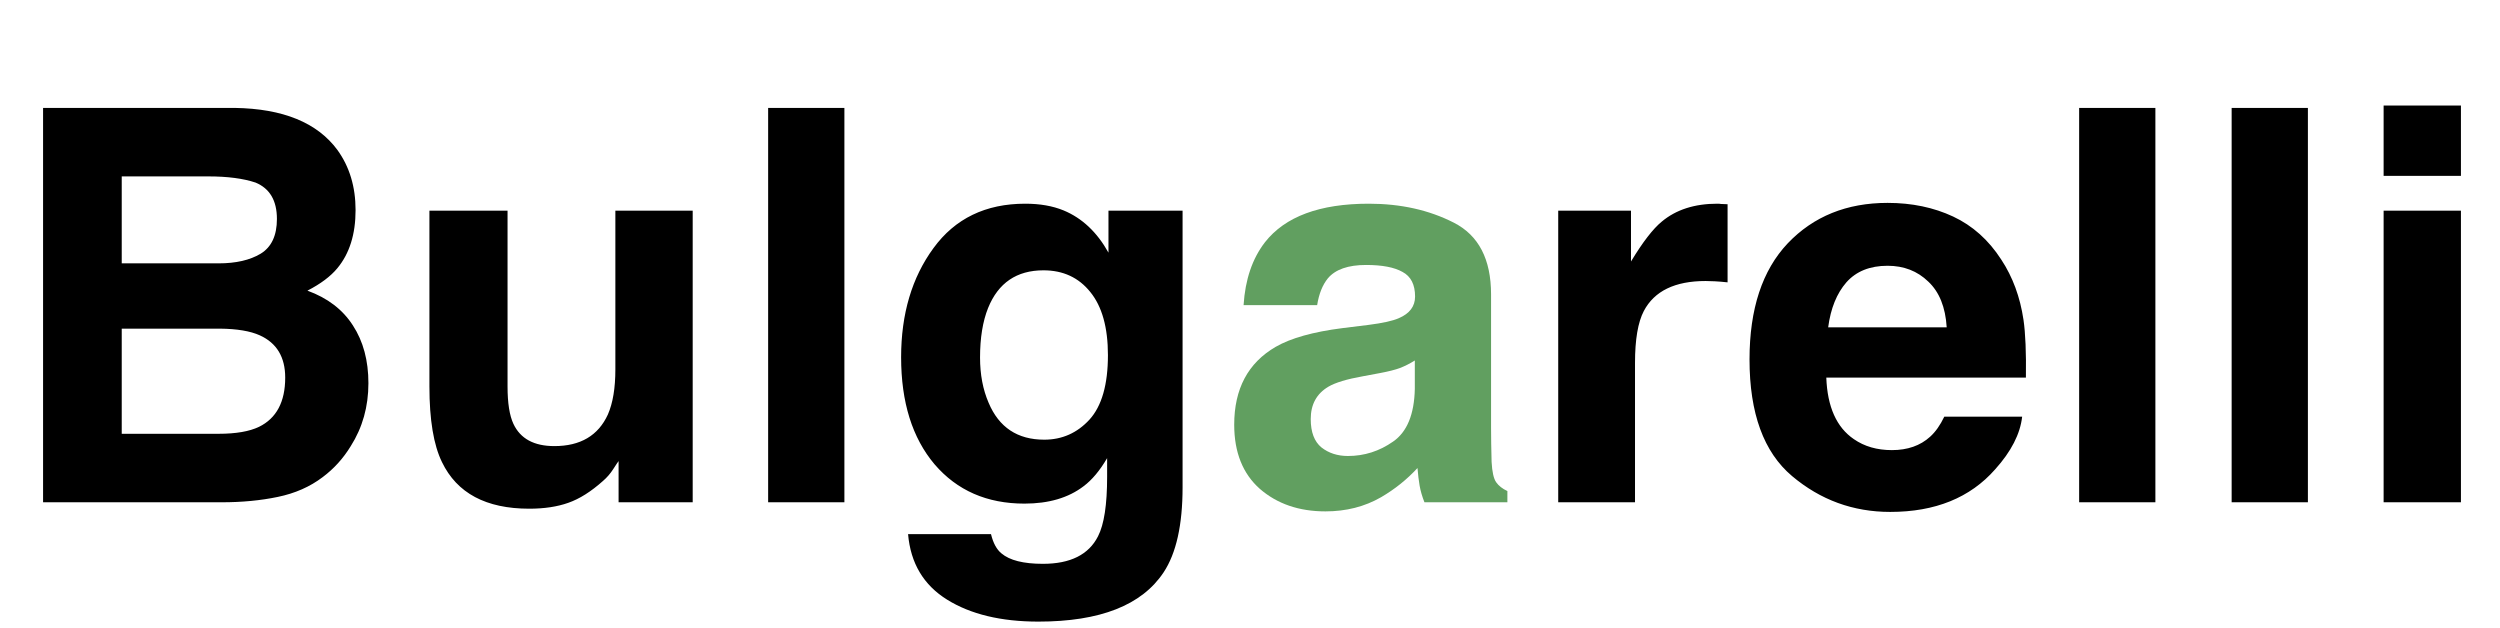
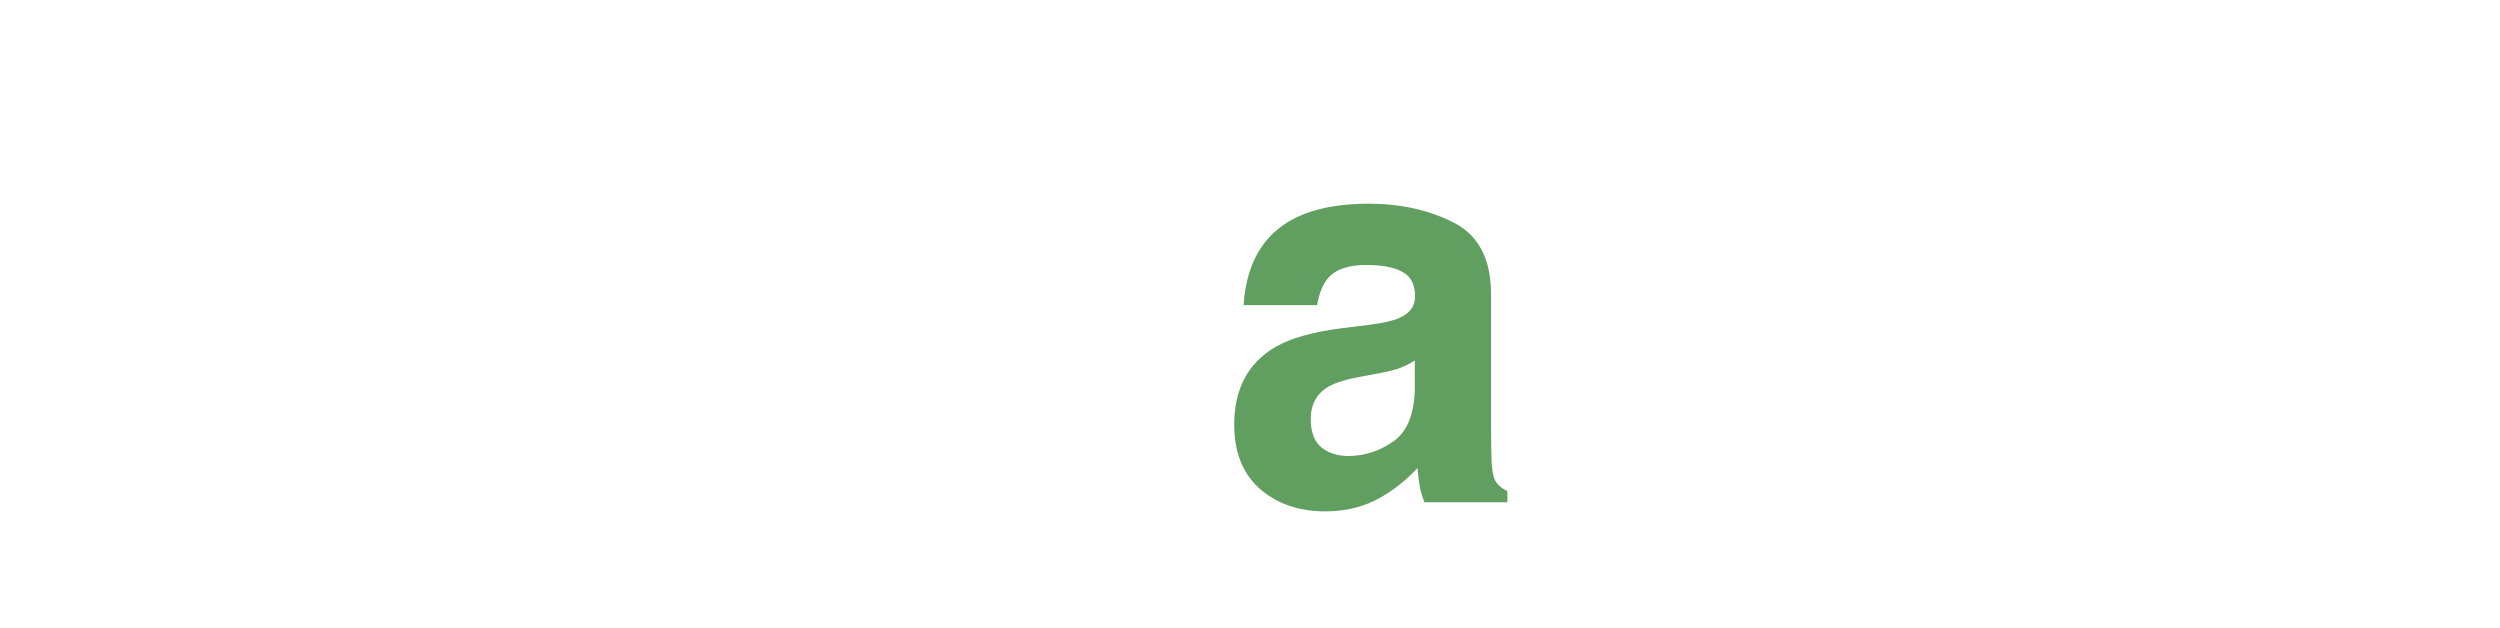
<svg xmlns="http://www.w3.org/2000/svg" width="219" height="55" viewBox="0 0 219 55" fill="none">
-   <path d="M10.664 15.453V23.07H19.148C20.664 23.07 21.891 22.789 22.828 22.227C23.781 21.648 24.258 20.633 24.258 19.18C24.258 17.57 23.633 16.508 22.383 15.992C21.305 15.633 19.93 15.453 18.258 15.453H10.664ZM10.664 28.789V38H19.148C20.664 38 21.844 37.797 22.688 37.391C24.219 36.641 24.984 35.203 24.984 33.078C24.984 31.281 24.242 30.047 22.758 29.375C21.93 29 20.766 28.805 19.266 28.789H10.664ZM20.555 9.453C24.789 9.516 27.789 10.742 29.555 13.133C30.617 14.602 31.148 16.359 31.148 18.406C31.148 20.516 30.617 22.211 29.555 23.492C28.961 24.211 28.086 24.867 26.93 25.461C28.695 26.102 30.023 27.117 30.914 28.508C31.82 29.898 32.273 31.586 32.273 33.57C32.273 35.617 31.758 37.453 30.727 39.078C30.07 40.156 29.25 41.062 28.266 41.797C27.156 42.641 25.844 43.219 24.328 43.531C22.828 43.844 21.195 44 19.43 44H3.773V9.453H20.555ZM44.461 18.453V33.852C44.461 35.305 44.633 36.398 44.977 37.133C45.586 38.43 46.781 39.078 48.562 39.078C50.844 39.078 52.406 38.156 53.25 36.312C53.688 35.312 53.906 33.992 53.906 32.352V18.453H60.68V44H54.188V40.391C54.125 40.469 53.969 40.703 53.719 41.094C53.469 41.484 53.172 41.828 52.828 42.125C51.781 43.062 50.766 43.703 49.781 44.047C48.812 44.391 47.672 44.562 46.359 44.562C42.578 44.562 40.031 43.203 38.719 40.484C37.984 38.984 37.617 36.773 37.617 33.852V18.453H44.461ZM73.969 44H67.289V9.453H73.969V44ZM91.477 38.516C93.039 38.516 94.359 37.93 95.438 36.758C96.516 35.57 97.055 33.688 97.055 31.109C97.055 28.688 96.539 26.844 95.508 25.578C94.492 24.312 93.125 23.68 91.406 23.68C89.062 23.68 87.445 24.781 86.555 26.984C86.086 28.156 85.852 29.602 85.852 31.32C85.852 32.805 86.102 34.125 86.602 35.281C87.508 37.438 89.133 38.516 91.477 38.516ZM89.812 17.844C91.094 17.844 92.211 18.039 93.164 18.43C94.789 19.102 96.102 20.336 97.102 22.133V18.453H103.594V42.688C103.594 45.984 103.039 48.469 101.93 50.141C100.023 53.016 96.367 54.453 90.961 54.453C87.695 54.453 85.031 53.812 82.969 52.531C80.906 51.25 79.766 49.336 79.547 46.789H86.812C87 47.57 87.305 48.133 87.727 48.477C88.445 49.086 89.656 49.391 91.359 49.391C93.766 49.391 95.375 48.586 96.188 46.977C96.719 45.945 96.984 44.211 96.984 41.773V40.133C96.344 41.227 95.656 42.047 94.922 42.594C93.594 43.609 91.867 44.117 89.742 44.117C86.461 44.117 83.836 42.969 81.867 40.672C79.914 38.359 78.938 35.234 78.938 31.297C78.938 27.5 79.883 24.312 81.773 21.734C83.664 19.141 86.344 17.844 89.812 17.844ZM150.445 17.844C150.57 17.844 150.672 17.852 150.75 17.867C150.844 17.867 151.039 17.875 151.336 17.891V24.734C150.914 24.688 150.539 24.656 150.211 24.641C149.883 24.625 149.617 24.617 149.414 24.617C146.727 24.617 144.922 25.492 144 27.242C143.484 28.227 143.227 29.742 143.227 31.789V44H136.5V18.453H142.875V22.906C143.906 21.203 144.805 20.039 145.57 19.414C146.82 18.367 148.445 17.844 150.445 17.844ZM165.352 23.281C163.805 23.281 162.602 23.766 161.742 24.734C160.898 25.703 160.367 27.016 160.148 28.672H170.531C170.422 26.906 169.883 25.57 168.914 24.664C167.961 23.742 166.773 23.281 165.352 23.281ZM165.352 17.773C167.477 17.773 169.391 18.172 171.094 18.969C172.797 19.766 174.203 21.023 175.312 22.742C176.312 24.258 176.961 26.016 177.258 28.016C177.43 29.188 177.5 30.875 177.469 33.078H159.984C160.078 35.641 160.883 37.438 162.398 38.469C163.32 39.109 164.43 39.43 165.727 39.43C167.102 39.43 168.219 39.039 169.078 38.258C169.547 37.836 169.961 37.25 170.32 36.5H177.141C176.969 38.016 176.18 39.555 174.773 41.117C172.586 43.602 169.523 44.844 165.586 44.844C162.336 44.844 159.469 43.797 156.984 41.703C154.5 39.609 153.258 36.203 153.258 31.484C153.258 27.062 154.375 23.672 156.609 21.312C158.859 18.953 161.773 17.773 165.352 17.773ZM188.812 44H182.133V9.453H188.812V44ZM202.172 44H195.492V9.453H202.172V44ZM215.578 15.406H208.805V9.242H215.578V15.406ZM208.805 18.453H215.578V44H208.805V18.453Z" fill="black" />
  <path d="M123.938 31.578C123.516 31.844 123.086 32.062 122.648 32.234C122.227 32.391 121.641 32.539 120.891 32.68L119.391 32.961C117.984 33.211 116.977 33.516 116.367 33.875C115.336 34.484 114.82 35.43 114.82 36.711C114.82 37.852 115.133 38.68 115.758 39.195C116.398 39.695 117.172 39.945 118.078 39.945C119.516 39.945 120.836 39.523 122.039 38.68C123.258 37.836 123.891 36.297 123.938 34.062V31.578ZM119.883 28.461C121.117 28.305 122 28.109 122.531 27.875C123.484 27.469 123.961 26.836 123.961 25.977C123.961 24.93 123.594 24.211 122.859 23.82C122.141 23.414 121.078 23.211 119.672 23.211C118.094 23.211 116.977 23.602 116.32 24.383C115.852 24.961 115.539 25.742 115.383 26.727H108.938C109.078 24.492 109.703 22.656 110.812 21.219C112.578 18.969 115.609 17.844 119.906 17.844C122.703 17.844 125.188 18.398 127.359 19.508C129.531 20.617 130.617 22.711 130.617 25.789V37.508C130.617 38.32 130.633 39.305 130.664 40.461C130.711 41.336 130.844 41.93 131.062 42.242C131.281 42.555 131.609 42.812 132.047 43.016V44H124.781C124.578 43.484 124.438 43 124.359 42.547C124.281 42.094 124.219 41.578 124.172 41C123.25 42 122.188 42.852 120.984 43.555C119.547 44.383 117.922 44.797 116.109 44.797C113.797 44.797 111.883 44.141 110.367 42.828C108.867 41.5 108.117 39.625 108.117 37.203C108.117 34.062 109.328 31.789 111.75 30.383C113.078 29.617 115.031 29.07 117.609 28.742L119.883 28.461Z" fill="#619F60" />
</svg>